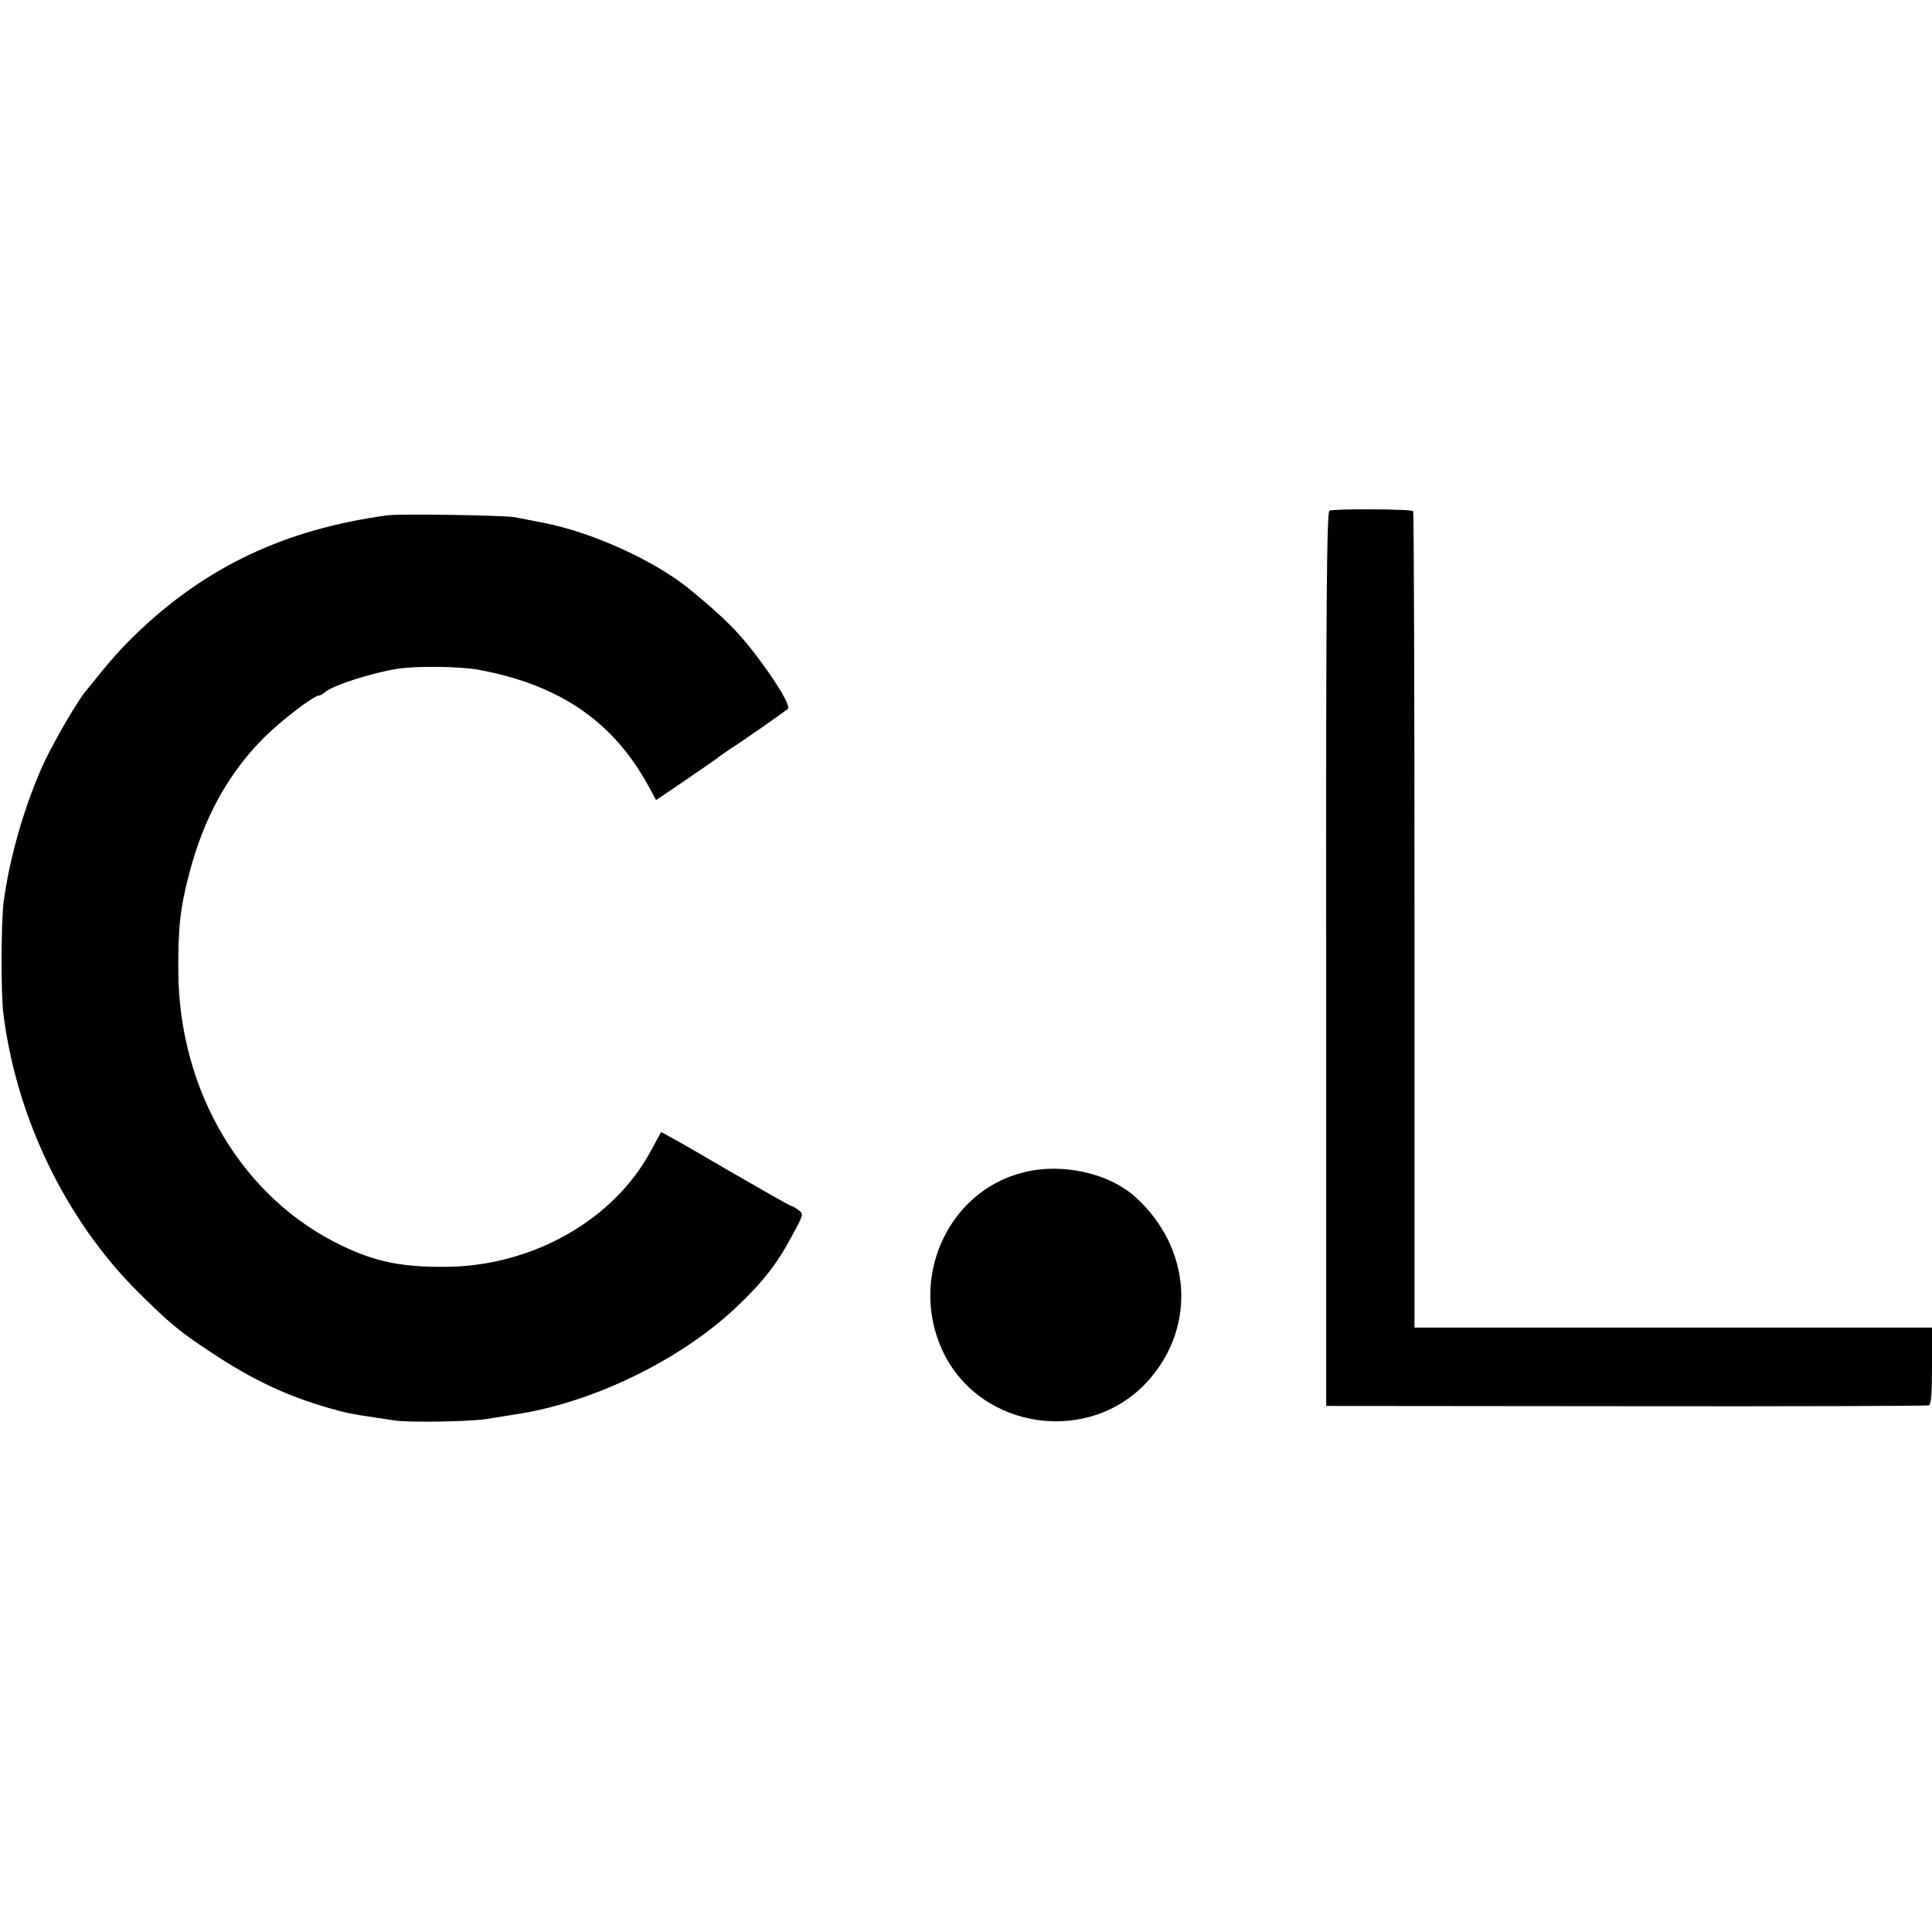
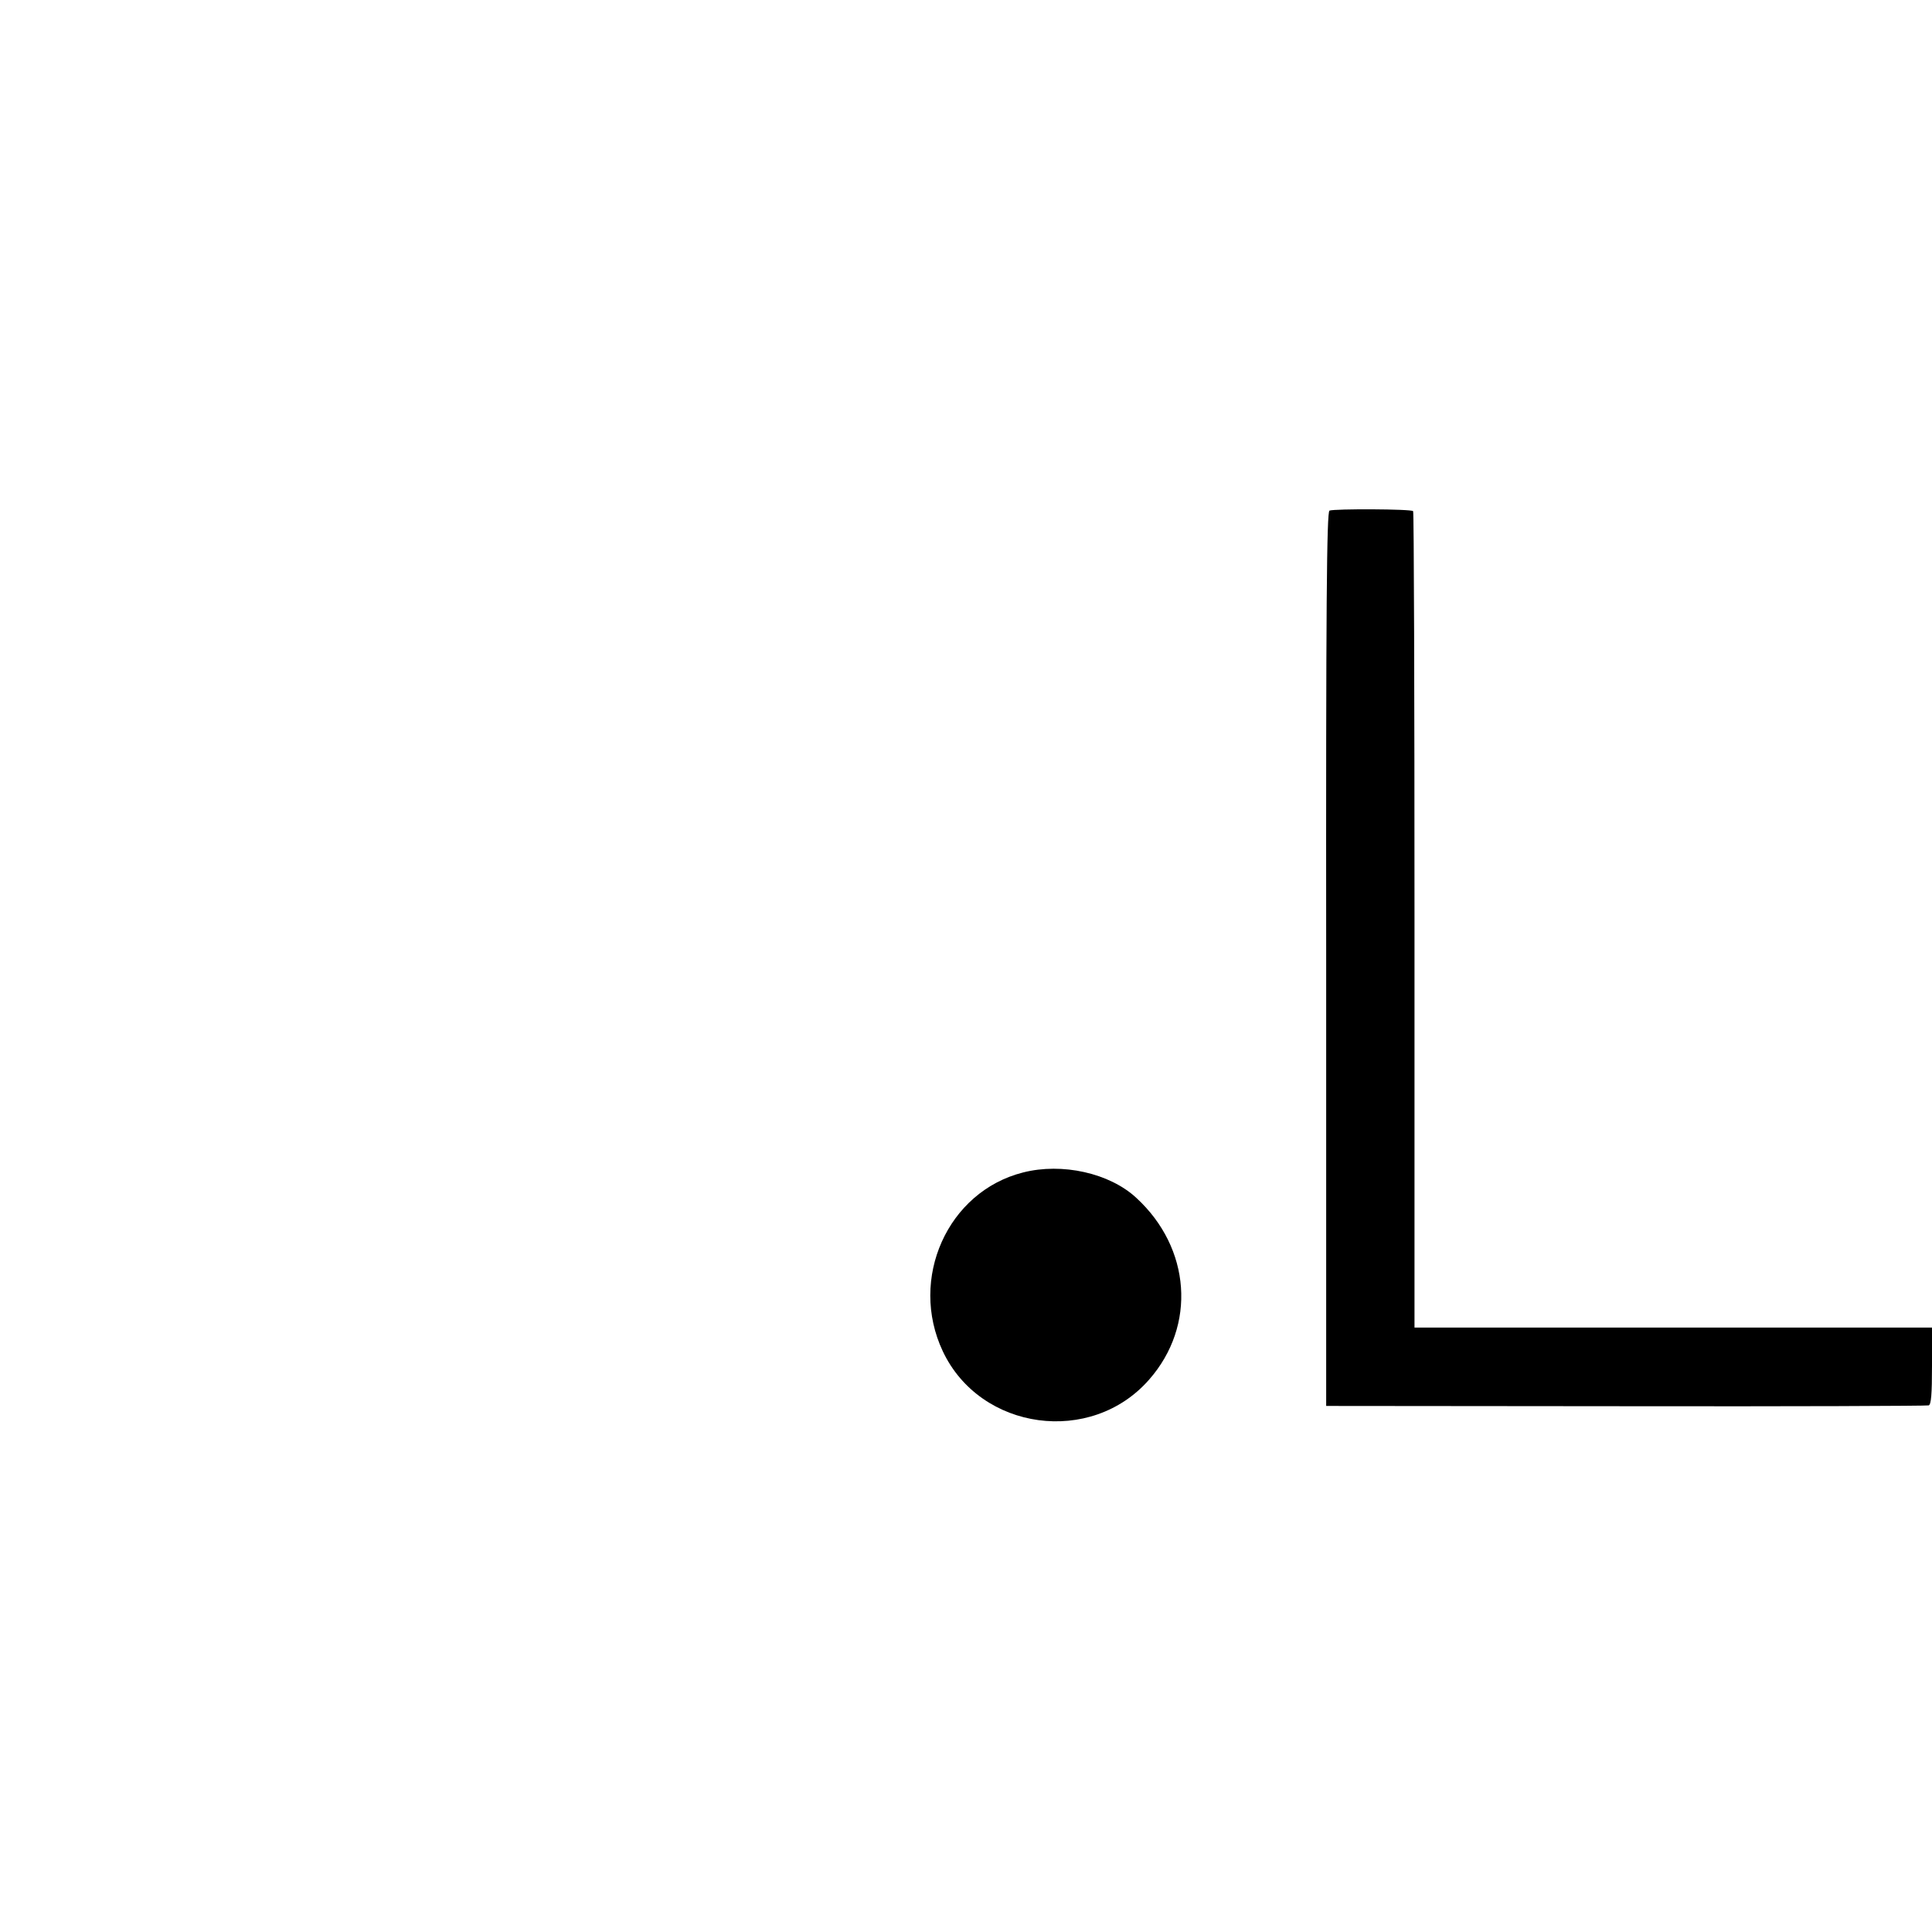
<svg xmlns="http://www.w3.org/2000/svg" version="1.0" width="700pt" height="700pt" viewBox="0 0 700 700" preserveAspectRatio="xMidYMid meet">
  <g transform="translate(0,700) scale(0.1,-0.1)" fill="#000000" stroke="none">
    <path d="M4817 5150 c-10 -4 -13 -338 -12 -1625 l0 -1619 1085 -1 c597 -1 1091 1 1098 3 9 3 12 41 12 143 l0 139 -938 0 -937 0 0 1476 c0 812 -2 1479 -5 1482 -6 8 -285 9 -303 2z" />
-     <path d="M1405 5133 c-371 -50 -659 -186 -912 -430 -60 -58 -95 -98 -187 -213 -31 -40 -109 -174 -145 -250 -69 -149 -126 -343 -148 -509 -9 -70 -10 -328 -1 -401 46 -377 226 -750 487 -1010 114 -113 149 -143 263 -218 155 -103 279 -161 438 -206 56 -16 80 -20 159 -32 25 -4 55 -8 66 -10 43 -9 284 -5 340 5 33 5 78 13 100 16 278 41 597 195 801 387 99 94 149 158 204 261 41 75 42 79 24 92 -11 8 -22 15 -26 15 -4 0 -111 61 -239 135 -127 75 -232 134 -234 133 -1 -2 -18 -33 -38 -70 -136 -251 -432 -417 -745 -418 -156 -1 -250 18 -370 75 -361 171 -593 557 -596 995 -1 159 7 231 39 353 53 203 140 362 270 493 63 63 182 154 201 154 4 0 15 6 23 13 28 24 165 68 256 83 71 12 228 10 300 -3 298 -55 494 -192 622 -435 l20 -37 109 74 c60 41 114 78 119 83 6 5 24 17 40 28 39 24 197 135 209 145 11 9 -29 79 -99 174 -74 100 -126 153 -255 259 -127 104 -351 206 -527 241 -43 8 -91 18 -108 21 -35 7 -416 13 -460 7z" />
    <path d="M3707 2752 c-274 -69 -415 -385 -291 -648 136 -288 538 -343 748 -102 171 195 151 476 -47 658 -97 90 -269 128 -410 92z" />
  </g>
</svg>